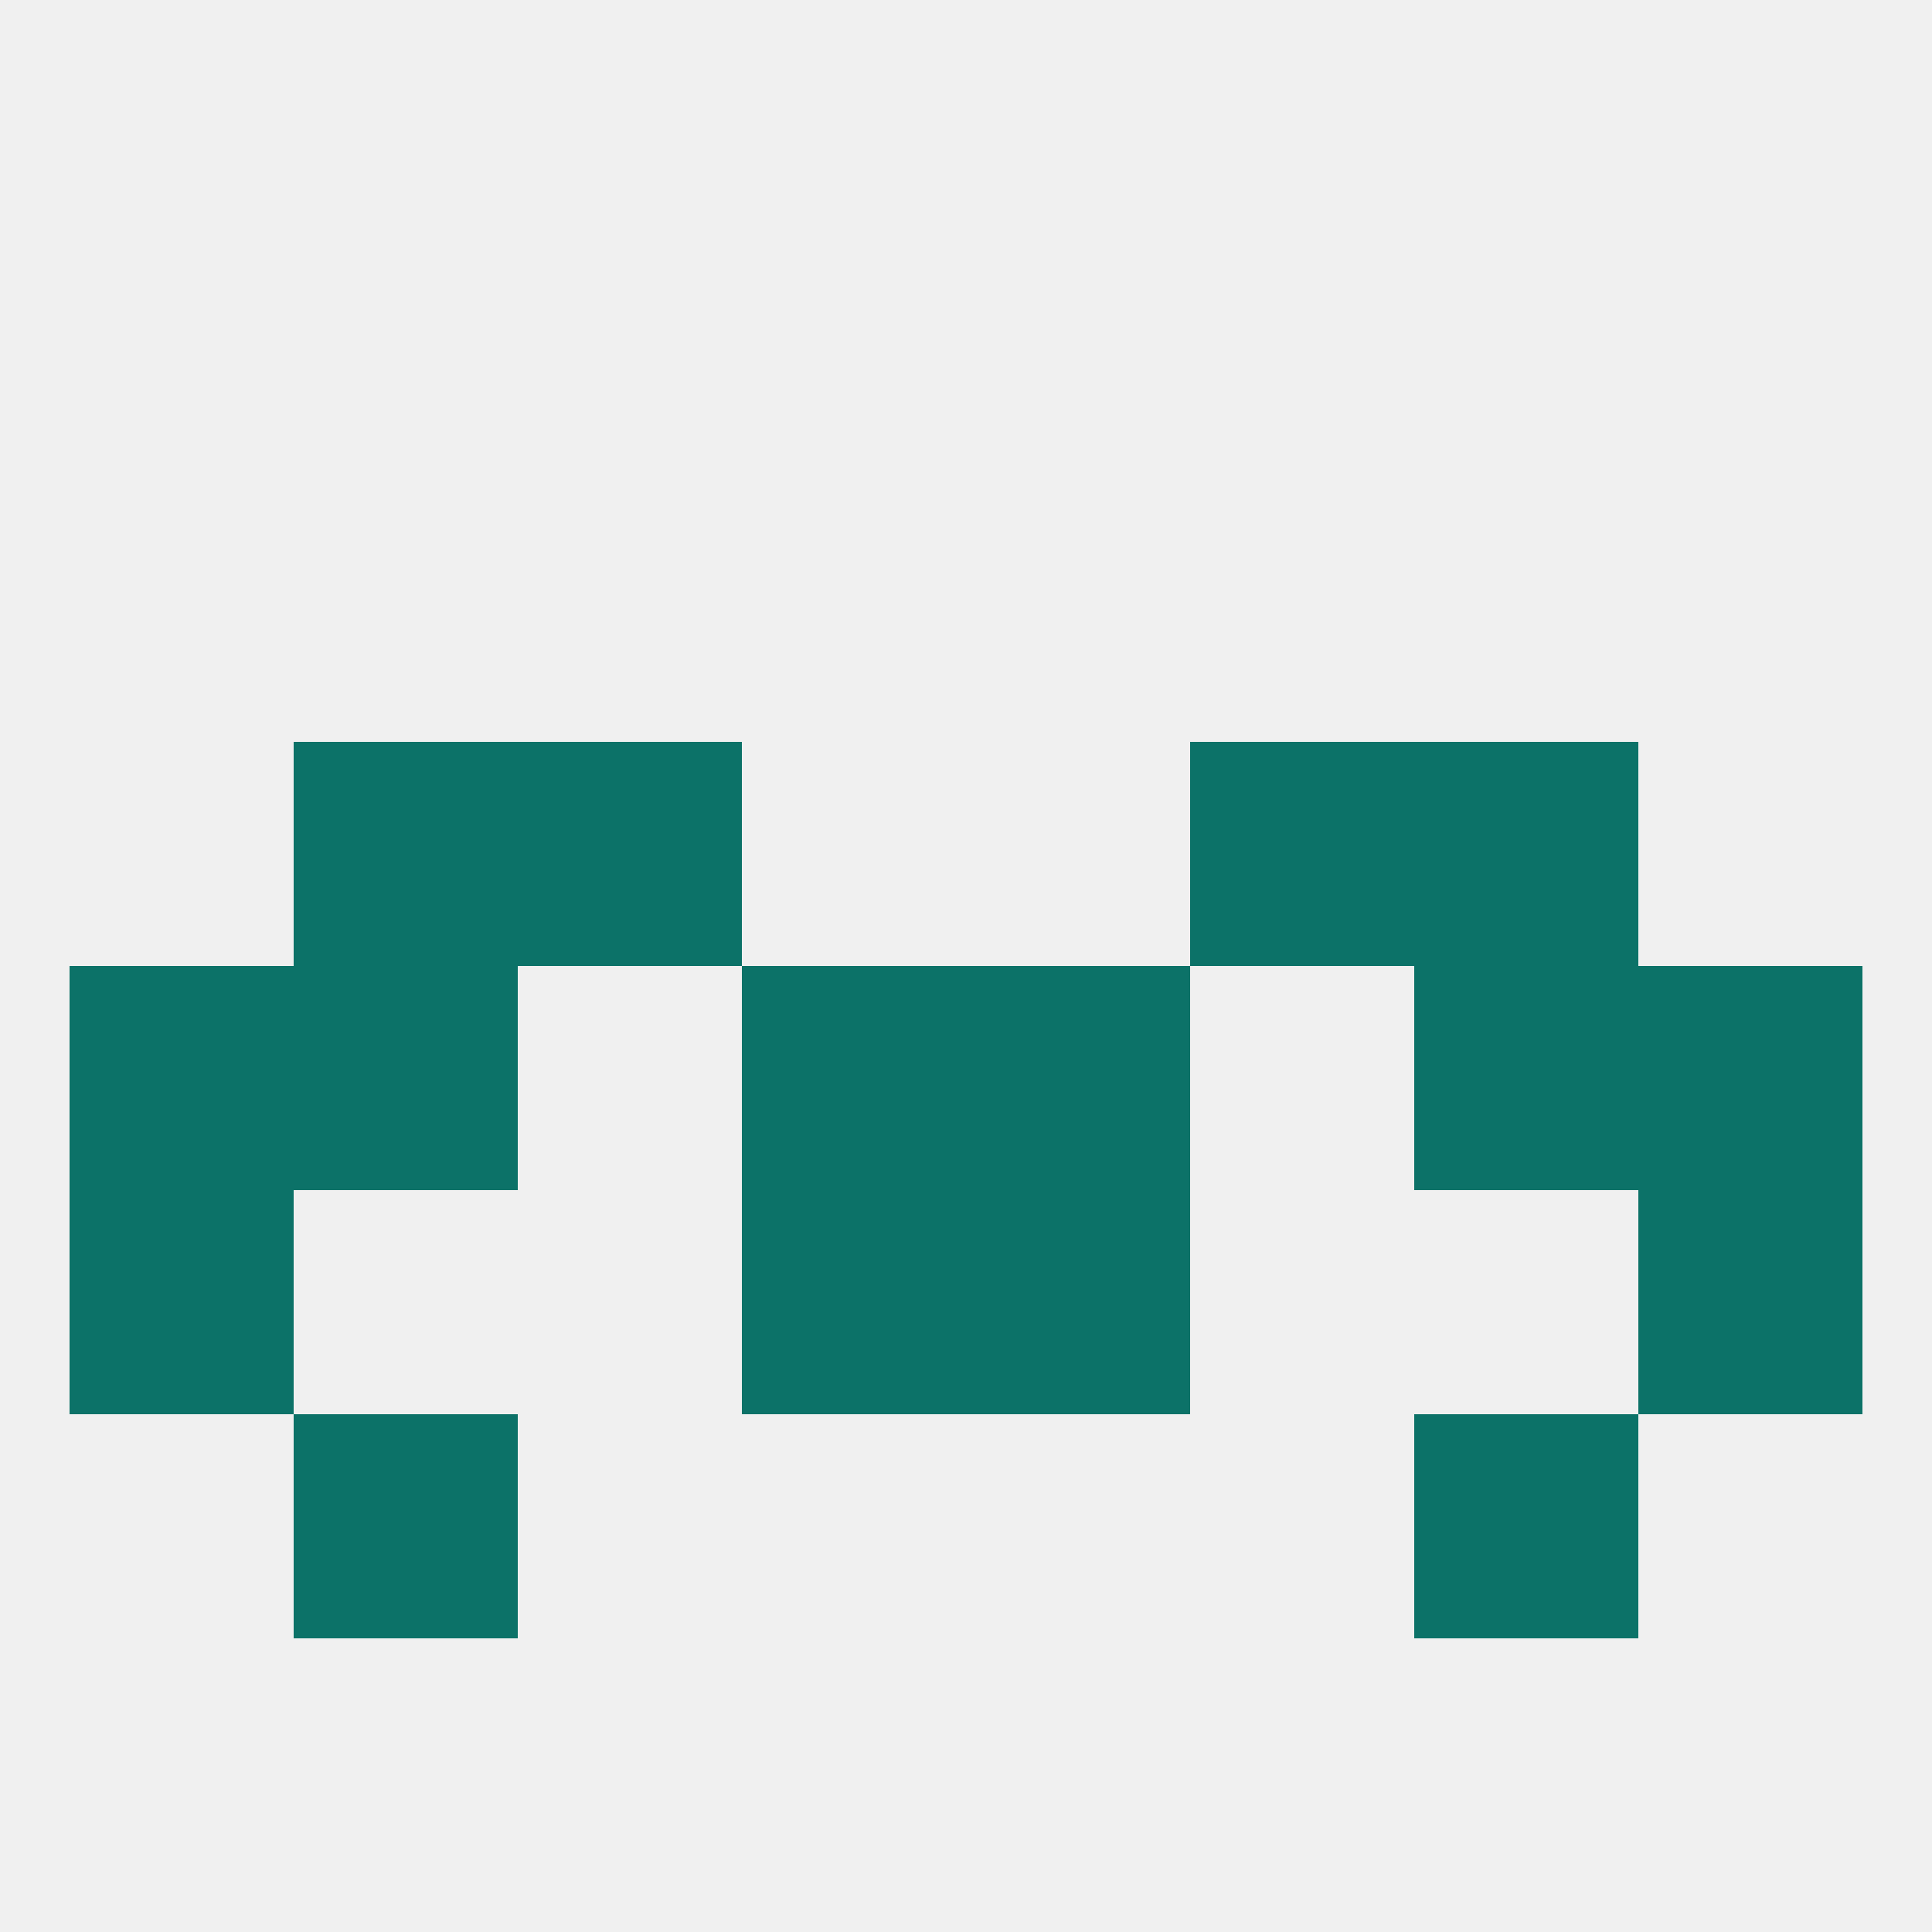
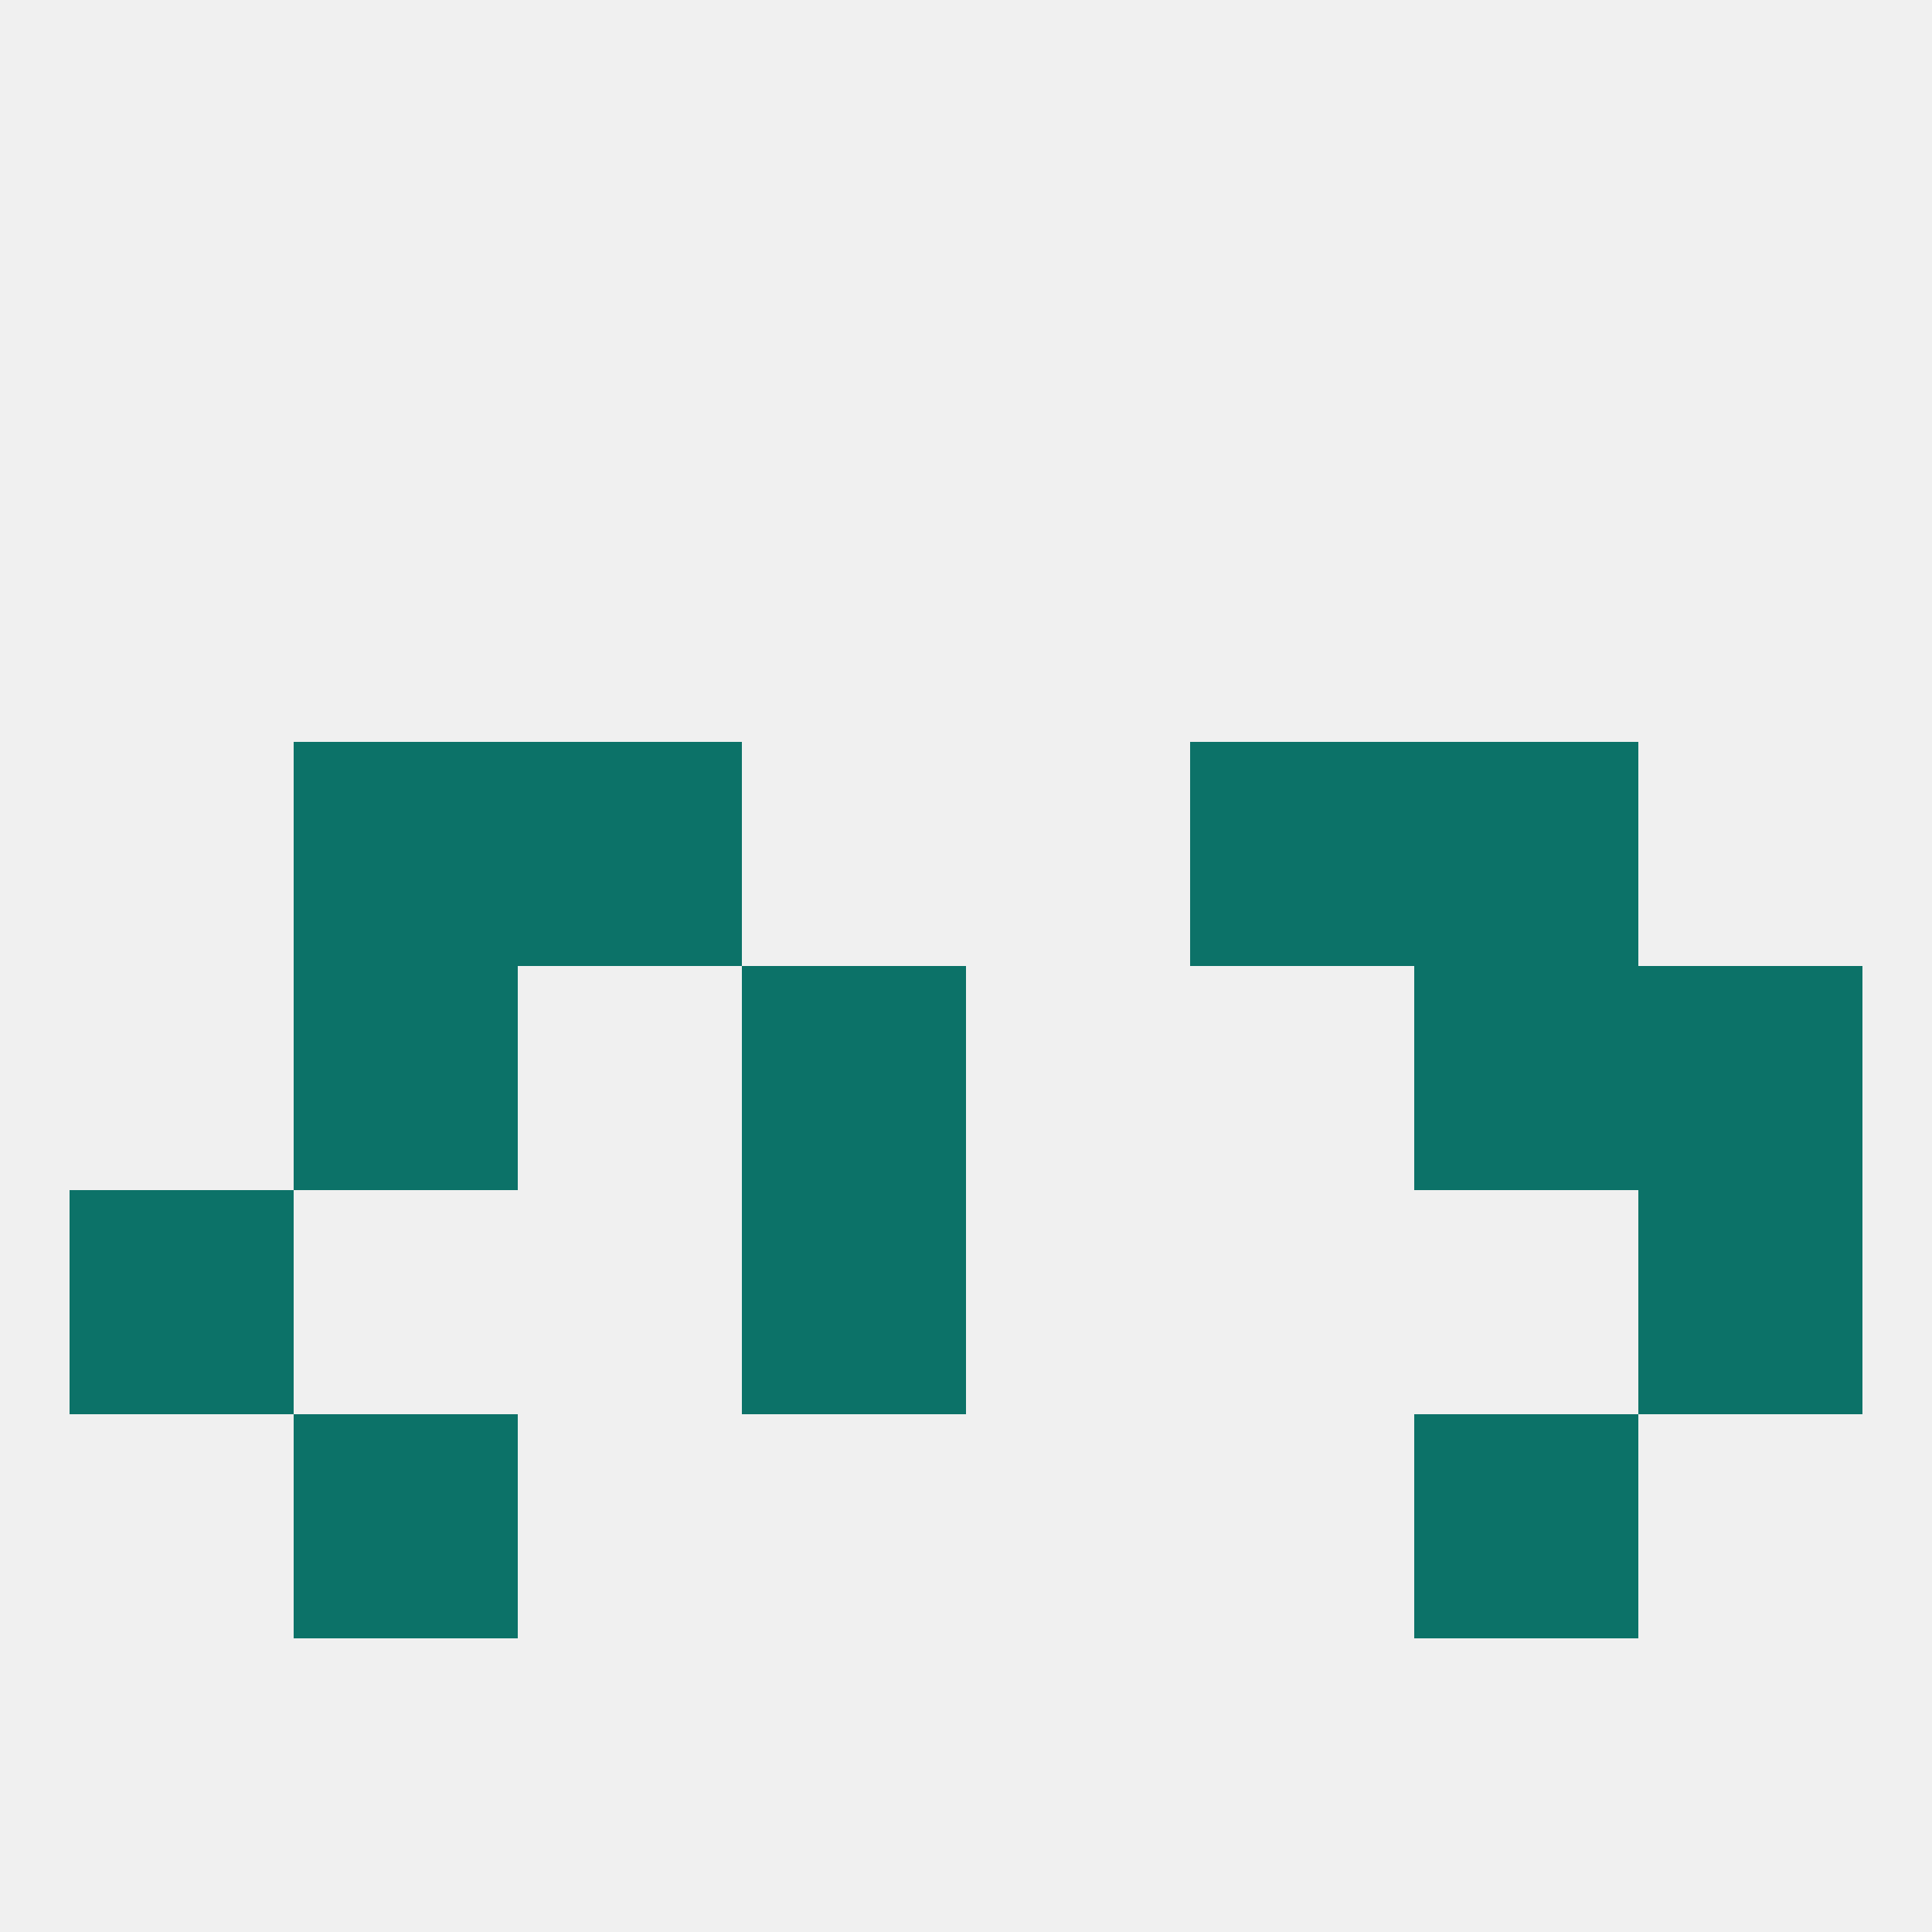
<svg xmlns="http://www.w3.org/2000/svg" version="1.1" baseprofile="full" width="250" height="250" viewBox="0 0 250 250">
  <rect width="100%" height="100%" fill="rgba(240,240,240,255)" />
  <rect x="38" y="96" width="29" height="29" fill="rgba(12,114,104,255)" />
  <rect x="183" y="96" width="29" height="29" fill="rgba(12,114,104,255)" />
  <rect x="67" y="96" width="29" height="29" fill="rgba(12,114,104,255)" />
  <rect x="154" y="96" width="29" height="29" fill="rgba(12,114,104,255)" />
  <rect x="38" y="125" width="29" height="29" fill="rgba(12,114,104,255)" />
  <rect x="183" y="125" width="29" height="29" fill="rgba(12,114,104,255)" />
-   <rect x="9" y="125" width="29" height="29" fill="rgba(12,114,104,255)" />
  <rect x="212" y="125" width="29" height="29" fill="rgba(12,114,104,255)" />
  <rect x="96" y="125" width="29" height="29" fill="rgba(12,114,104,255)" />
-   <rect x="125" y="125" width="29" height="29" fill="rgba(12,114,104,255)" />
  <rect x="96" y="154" width="29" height="29" fill="rgba(12,114,104,255)" />
-   <rect x="125" y="154" width="29" height="29" fill="rgba(12,114,104,255)" />
  <rect x="9" y="154" width="29" height="29" fill="rgba(12,114,104,255)" />
  <rect x="212" y="154" width="29" height="29" fill="rgba(12,114,104,255)" />
  <rect x="38" y="183" width="29" height="29" fill="rgba(12,114,104,255)" />
  <rect x="183" y="183" width="29" height="29" fill="rgba(12,114,104,255)" />
</svg>